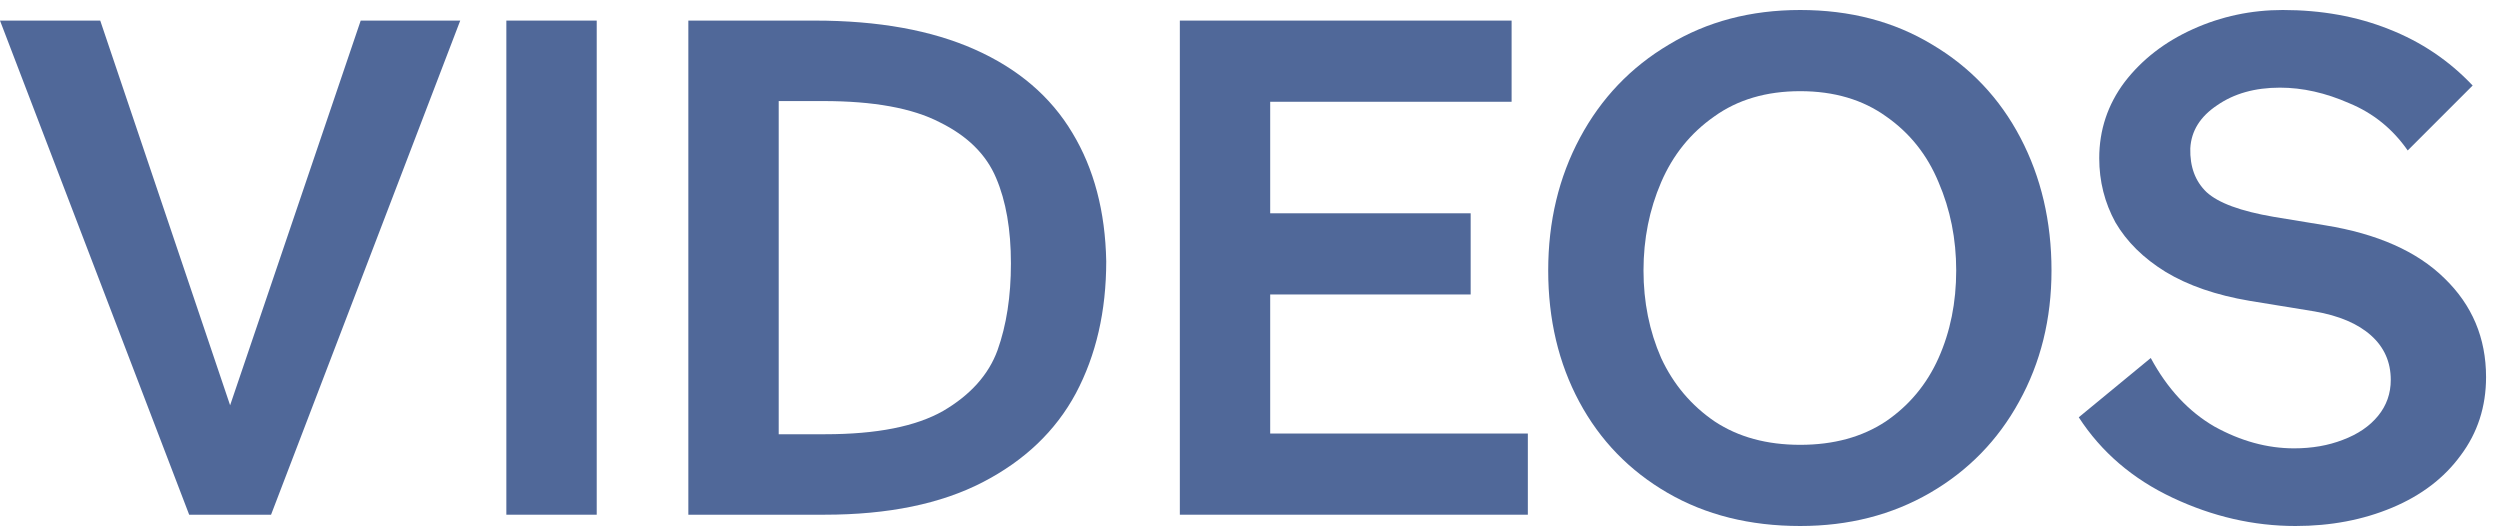
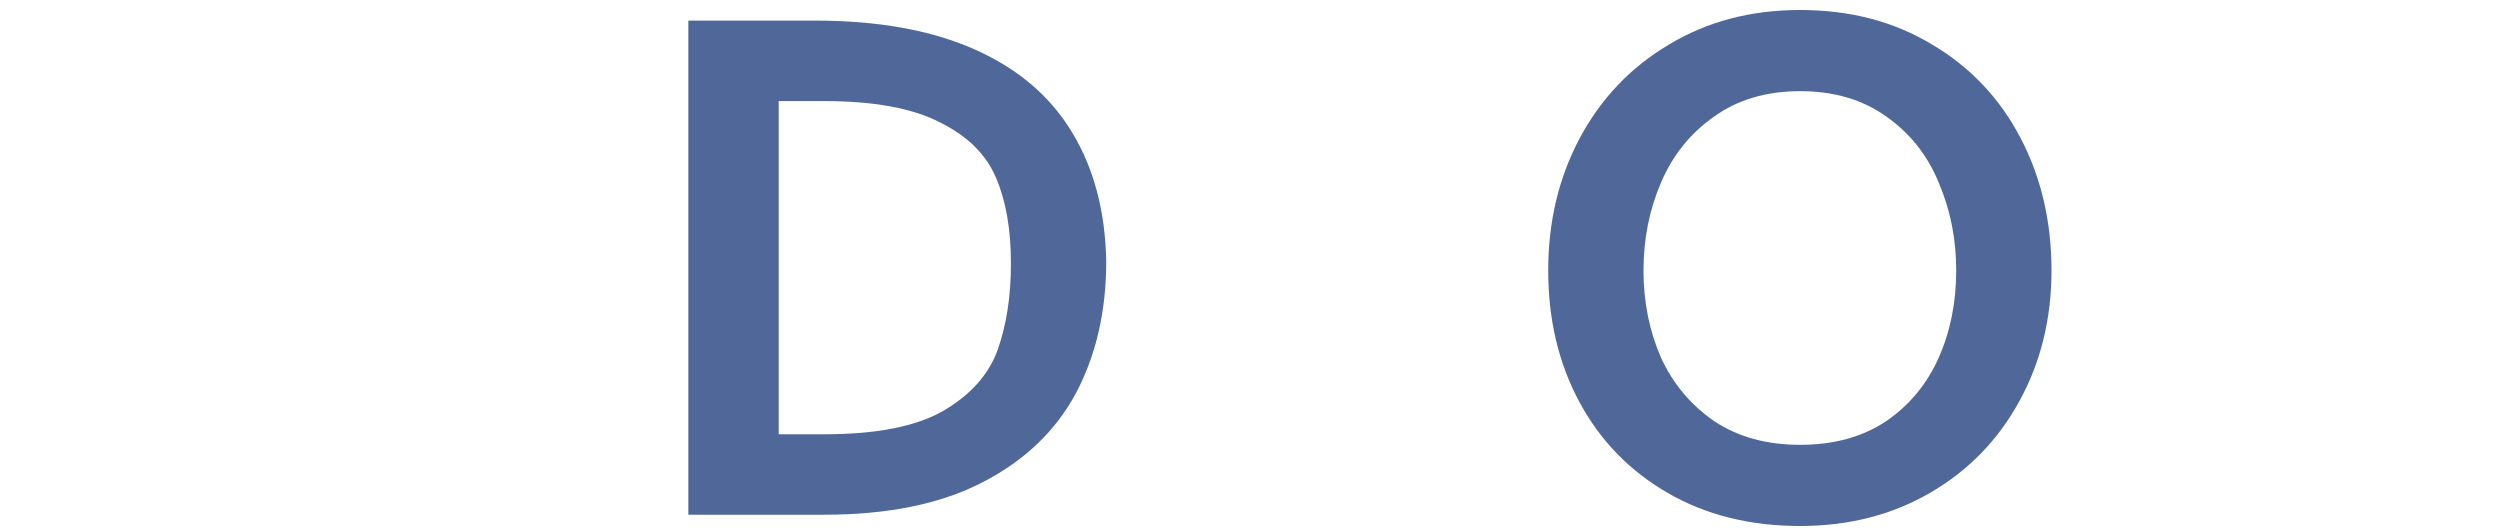
<svg xmlns="http://www.w3.org/2000/svg" width="170" height="36" viewBox="0 0 170 36" fill="none">
-   <path d="M0 1.4H6.816L15.648 27.56L24.528 1.4H31.296L18.432 35H12.864L0 1.4Z" fill="#506899" />
-   <path d="M34.432 1.4H40.577V35H34.432V1.4Z" fill="#506899" />
-   <path d="M46.807 1.4H55.4C59.719 1.4 63.352 2.056 66.296 3.368C69.24 4.68 71.448 6.568 72.919 9.032C74.391 11.464 75.159 14.376 75.224 17.768C75.224 21.16 74.535 24.152 73.159 26.744C71.784 29.304 69.671 31.32 66.823 32.792C63.975 34.264 60.392 35 56.072 35H46.807V1.4ZM56.12 29.528C59.608 29.528 62.279 29 64.135 27.944C65.992 26.856 67.224 25.48 67.832 23.816C68.439 22.12 68.743 20.152 68.743 17.912C68.743 15.608 68.407 13.672 67.736 12.104C67.064 10.504 65.784 9.24 63.895 8.312C62.039 7.352 59.4 6.872 55.975 6.872H52.952V29.528H56.12Z" fill="#506899" />
-   <path d="M80.229 1.4H102.789V6.92H86.373V14.504H100.005V20.024H86.373V29.48H103.893V35H80.229V1.4Z" fill="#506899" />
+   <path d="M46.807 1.4H55.4C59.719 1.4 63.352 2.056 66.296 3.368C69.24 4.68 71.448 6.568 72.919 9.032C74.391 11.464 75.159 14.376 75.224 17.768C75.224 21.16 74.535 24.152 73.159 26.744C71.784 29.304 69.671 31.32 66.823 32.792C63.975 34.264 60.392 35 56.072 35H46.807V1.4ZM56.12 29.528C59.608 29.528 62.279 29 64.135 27.944C65.992 26.856 67.224 25.48 67.832 23.816C68.439 22.12 68.743 20.152 68.743 17.912C68.743 15.608 68.407 13.672 67.736 12.104C67.064 10.504 65.784 9.24 63.895 8.312C62.039 7.352 59.4 6.872 55.975 6.872H52.952V29.528H56.12" fill="#506899" />
  <path d="M122.414 35.768C118.99 35.768 115.982 35.016 113.39 33.512C110.798 32.008 108.798 29.944 107.39 27.32C105.982 24.696 105.278 21.72 105.278 18.392C105.278 15.064 105.998 12.056 107.438 9.368C108.878 6.68 110.894 4.568 113.486 3.032C116.078 1.464 119.054 0.68 122.414 0.68C125.806 0.68 128.798 1.464 131.39 3.032C133.982 4.568 135.982 6.68 137.39 9.368C138.798 12.056 139.502 15.064 139.502 18.392C139.502 21.688 138.766 24.664 137.294 27.32C135.854 29.944 133.838 32.008 131.246 33.512C128.654 35.016 125.71 35.768 122.414 35.768ZM122.414 30.248C124.686 30.248 126.622 29.72 128.222 28.664C129.822 27.576 131.022 26.136 131.822 24.344C132.622 22.552 133.022 20.568 133.022 18.392C133.022 16.248 132.622 14.248 131.822 12.392C131.054 10.536 129.87 9.048 128.27 7.928C126.67 6.776 124.718 6.2 122.414 6.2C120.11 6.2 118.158 6.776 116.558 7.928C114.958 9.048 113.758 10.536 112.958 12.392C112.158 14.248 111.758 16.248 111.758 18.392C111.758 20.536 112.158 22.52 112.958 24.344C113.79 26.136 115.006 27.576 116.606 28.664C118.206 29.72 120.142 30.248 122.414 30.248Z" fill="#506899" />
-   <path d="M156.092 35.768C153.244 35.768 150.46 35.128 147.74 33.848C145.02 32.568 142.892 30.744 141.356 28.376L146.252 24.344C147.372 26.424 148.812 27.976 150.572 29C152.364 29.992 154.172 30.488 155.996 30.488C157.212 30.488 158.316 30.296 159.308 29.912C160.332 29.528 161.132 28.984 161.708 28.28C162.284 27.576 162.572 26.76 162.572 25.832C162.572 24.616 162.124 23.608 161.228 22.808C160.332 22.008 159.052 21.464 157.388 21.176L152.972 20.456C150.7 20.072 148.796 19.416 147.26 18.488C145.756 17.56 144.62 16.44 143.852 15.128C143.116 13.784 142.748 12.328 142.748 10.76C142.748 8.84 143.324 7.112 144.476 5.576C145.66 4.04 147.212 2.84 149.132 1.976C151.052 1.112 153.084 0.68 155.228 0.68C157.852 0.68 160.252 1.112 162.428 1.976C164.636 2.84 166.54 4.12 168.14 5.816L163.724 10.232C162.7 8.76 161.372 7.688 159.74 7.016C158.14 6.312 156.572 5.96 155.036 5.96C153.34 5.96 151.916 6.36 150.764 7.16C149.612 7.928 149.004 8.904 148.94 10.088C148.908 11.336 149.276 12.328 150.044 13.064C150.844 13.8 152.364 14.36 154.604 14.744L158.108 15.32C161.66 15.896 164.364 17.096 166.22 18.92C168.108 20.744 169.052 22.984 169.052 25.64C169.052 27.656 168.476 29.432 167.324 30.968C166.204 32.504 164.652 33.688 162.668 34.52C160.684 35.352 158.492 35.768 156.092 35.768Z" fill="#506899" />
</svg>